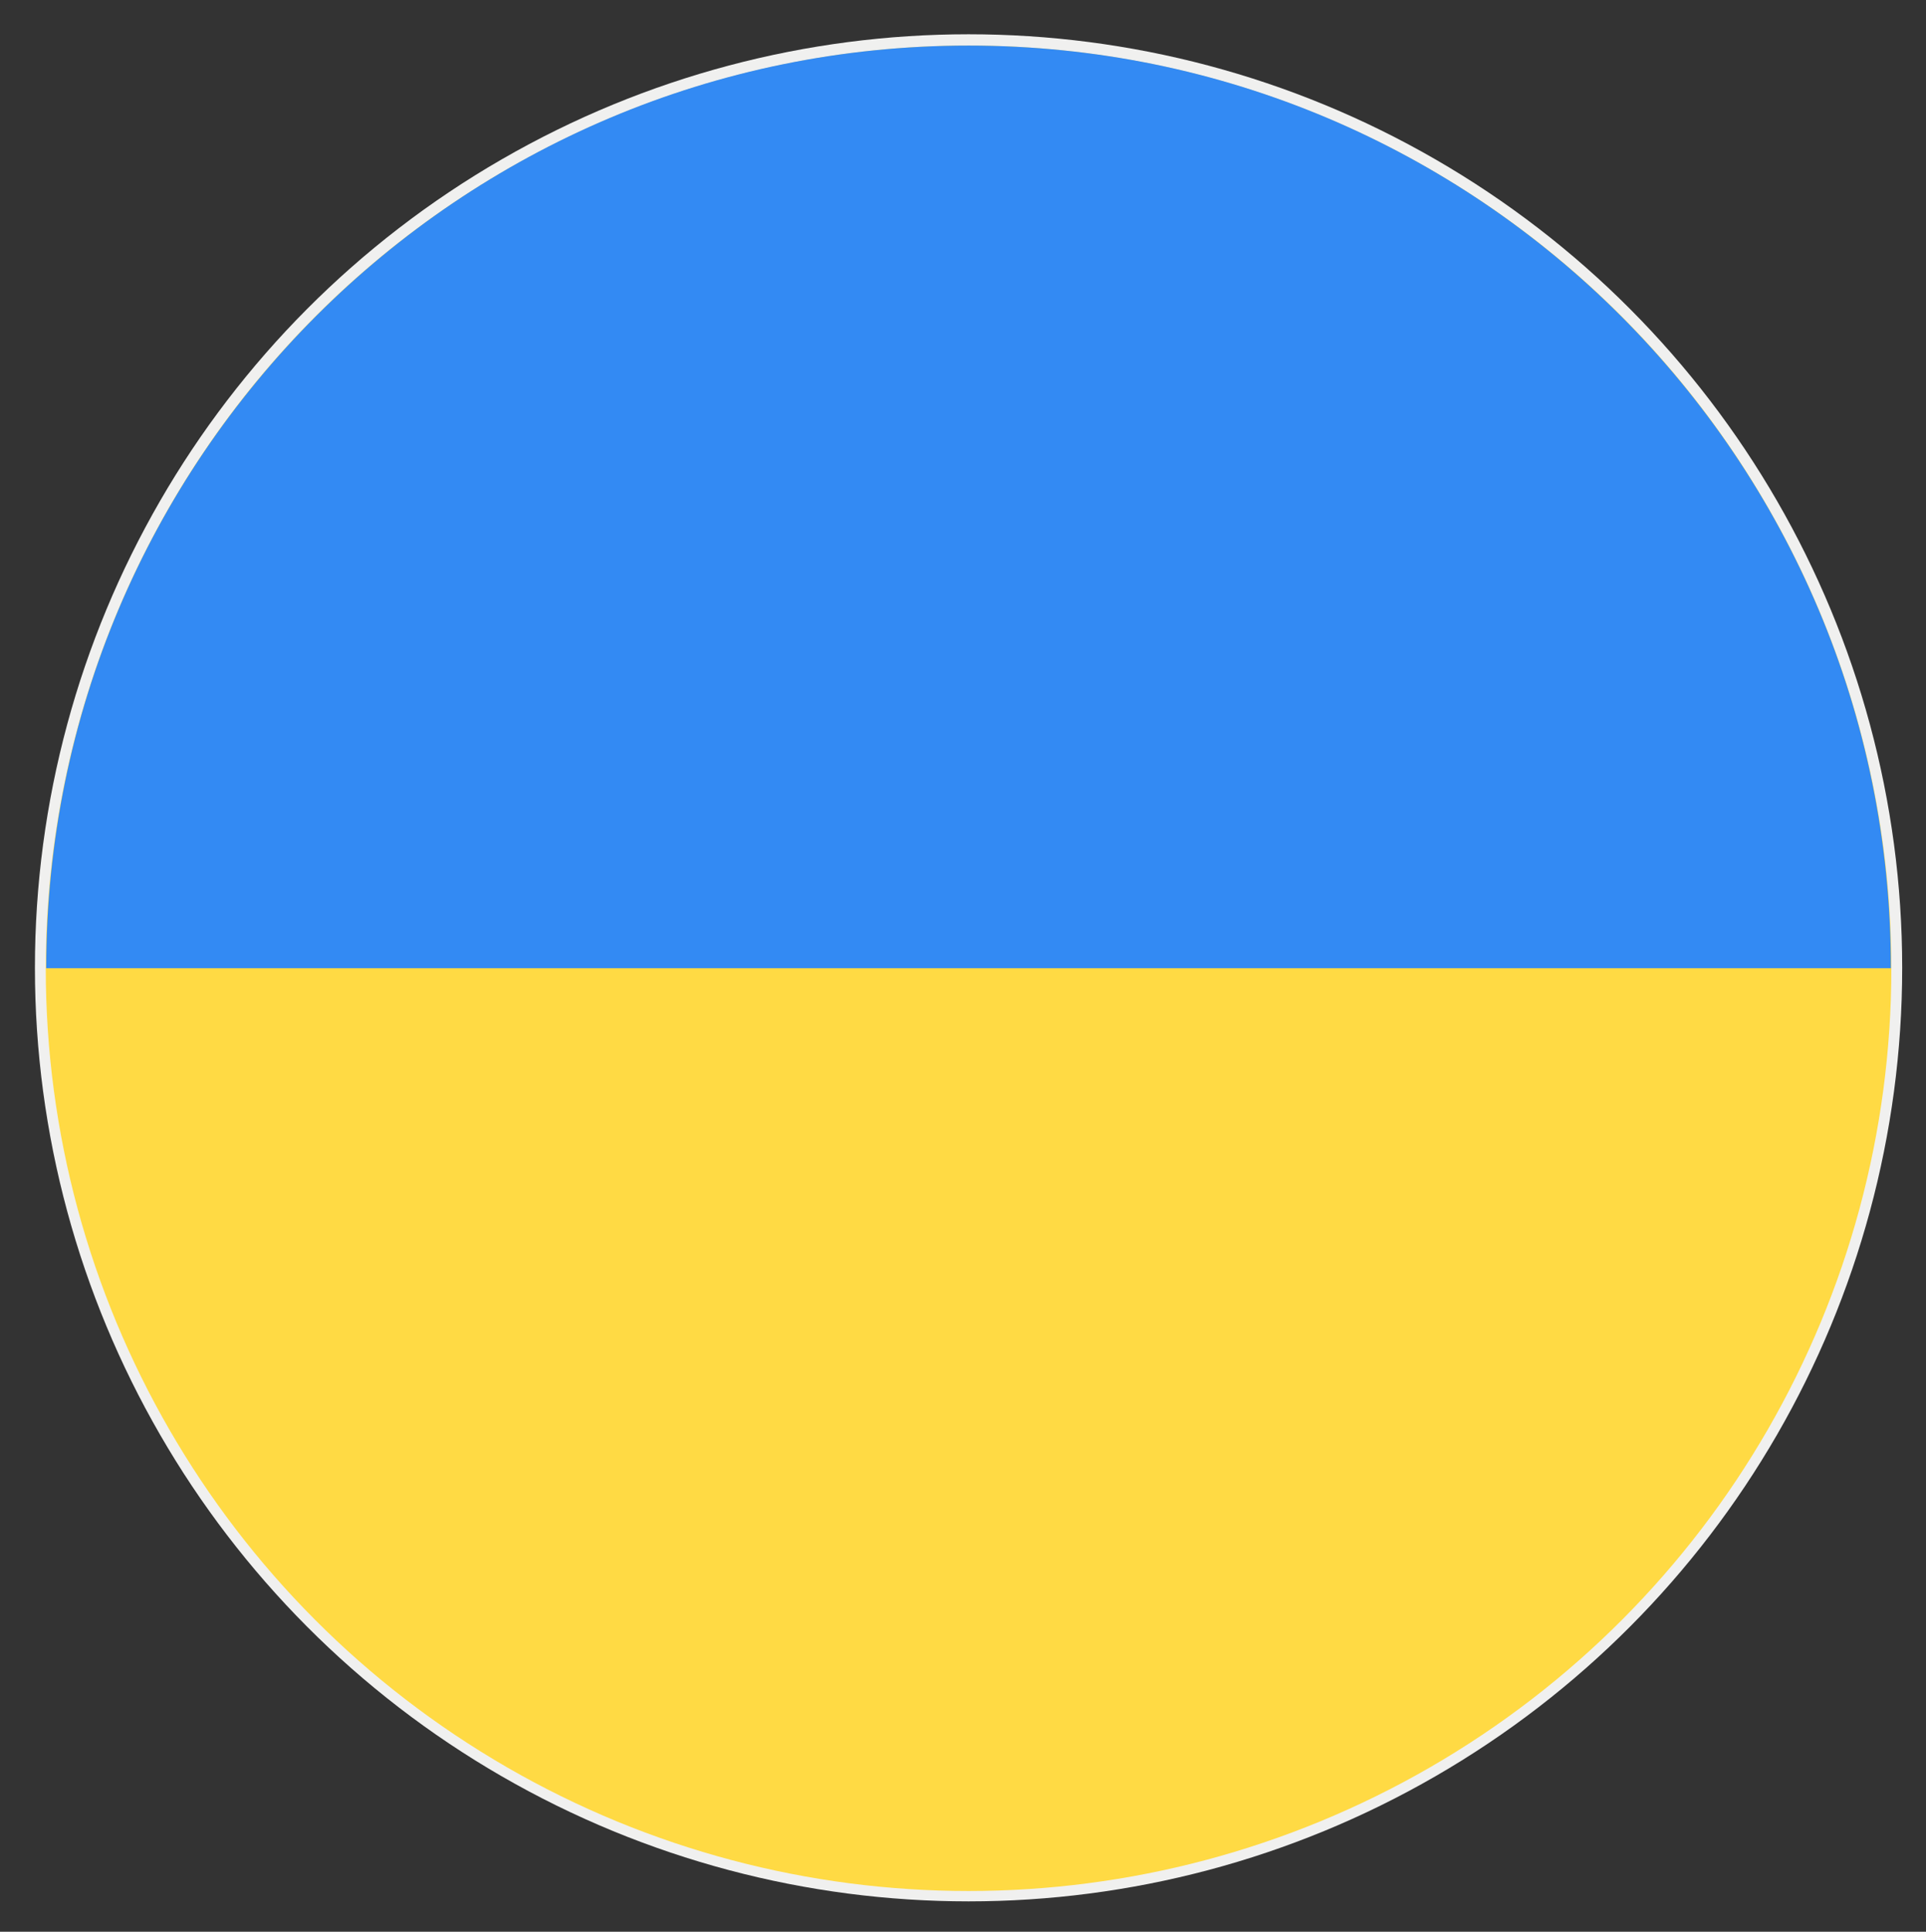
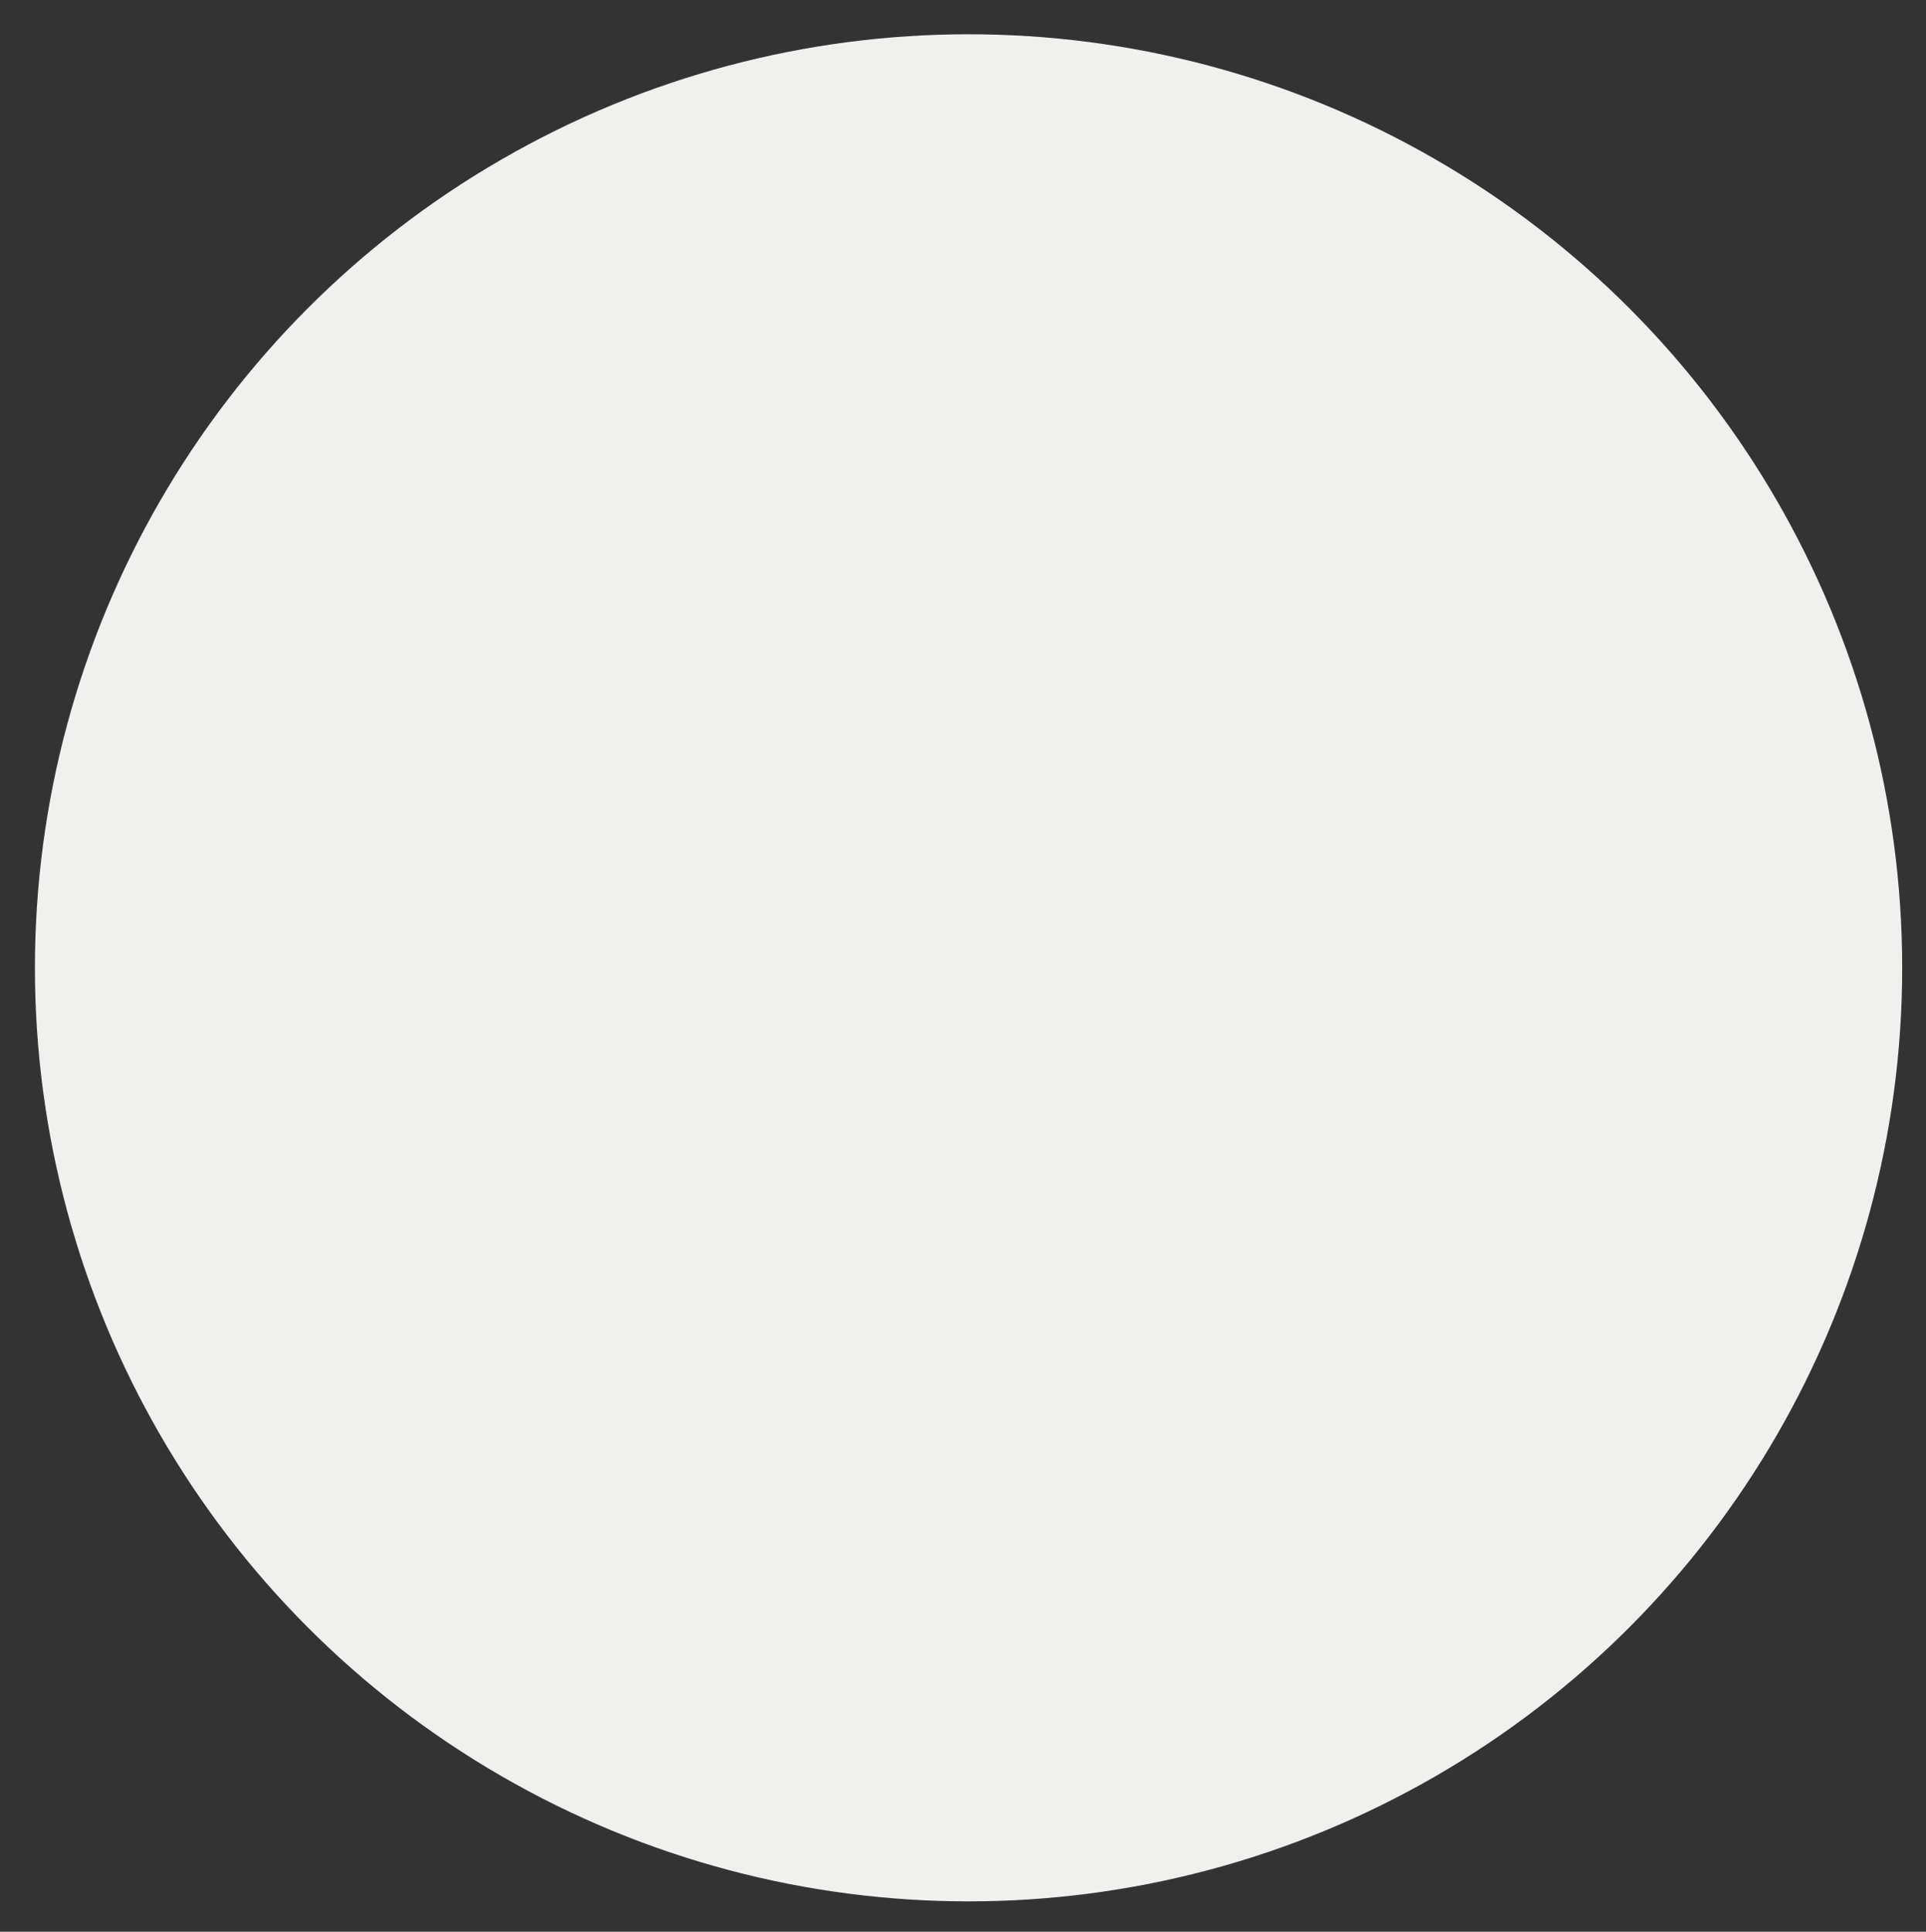
<svg xmlns="http://www.w3.org/2000/svg" version="1.1" id="Слой_1" x="0px" y="0px" width="20.625px" height="20.688px" viewBox="0 0 20.625 20.688" enable-background="new 0 0 20.625 20.688" xml:space="preserve">
  <rect x="0" y="0" width="20.625" height="20.688" fill="#333333" stroke="none" />
  <circle fill="#F0F0EF" cx="10.372" cy="10.365" r="9.998" />
  <path display="none" fill="#4C639E" d="M19.747,13.84c0.401-1.082,0.622-2.253,0.622-3.476c0-1.225-0.221-2.396-0.622-3.478H0.997  C0.595,7.969,0.375,9.14,0.375,10.365c0,1.223,0.22,2.394,0.622,3.476l9.375,0.871L19.747,13.84z" />
-   <path display="none" fill="#CD4B44" d="M10.372,20.362c4.298,0,7.964-2.714,9.375-6.521H0.997  C2.409,17.648,6.074,20.362,10.372,20.362z" />
-   <circle fill="#FFDA44" cx="10.372" cy="10.37" r="9.882" />
-   <path fill="#338AF3" d="M0.495,10.369c0-5.458,4.422-9.881,9.877-9.881s9.877,4.424,9.877,9.881" />
</svg>